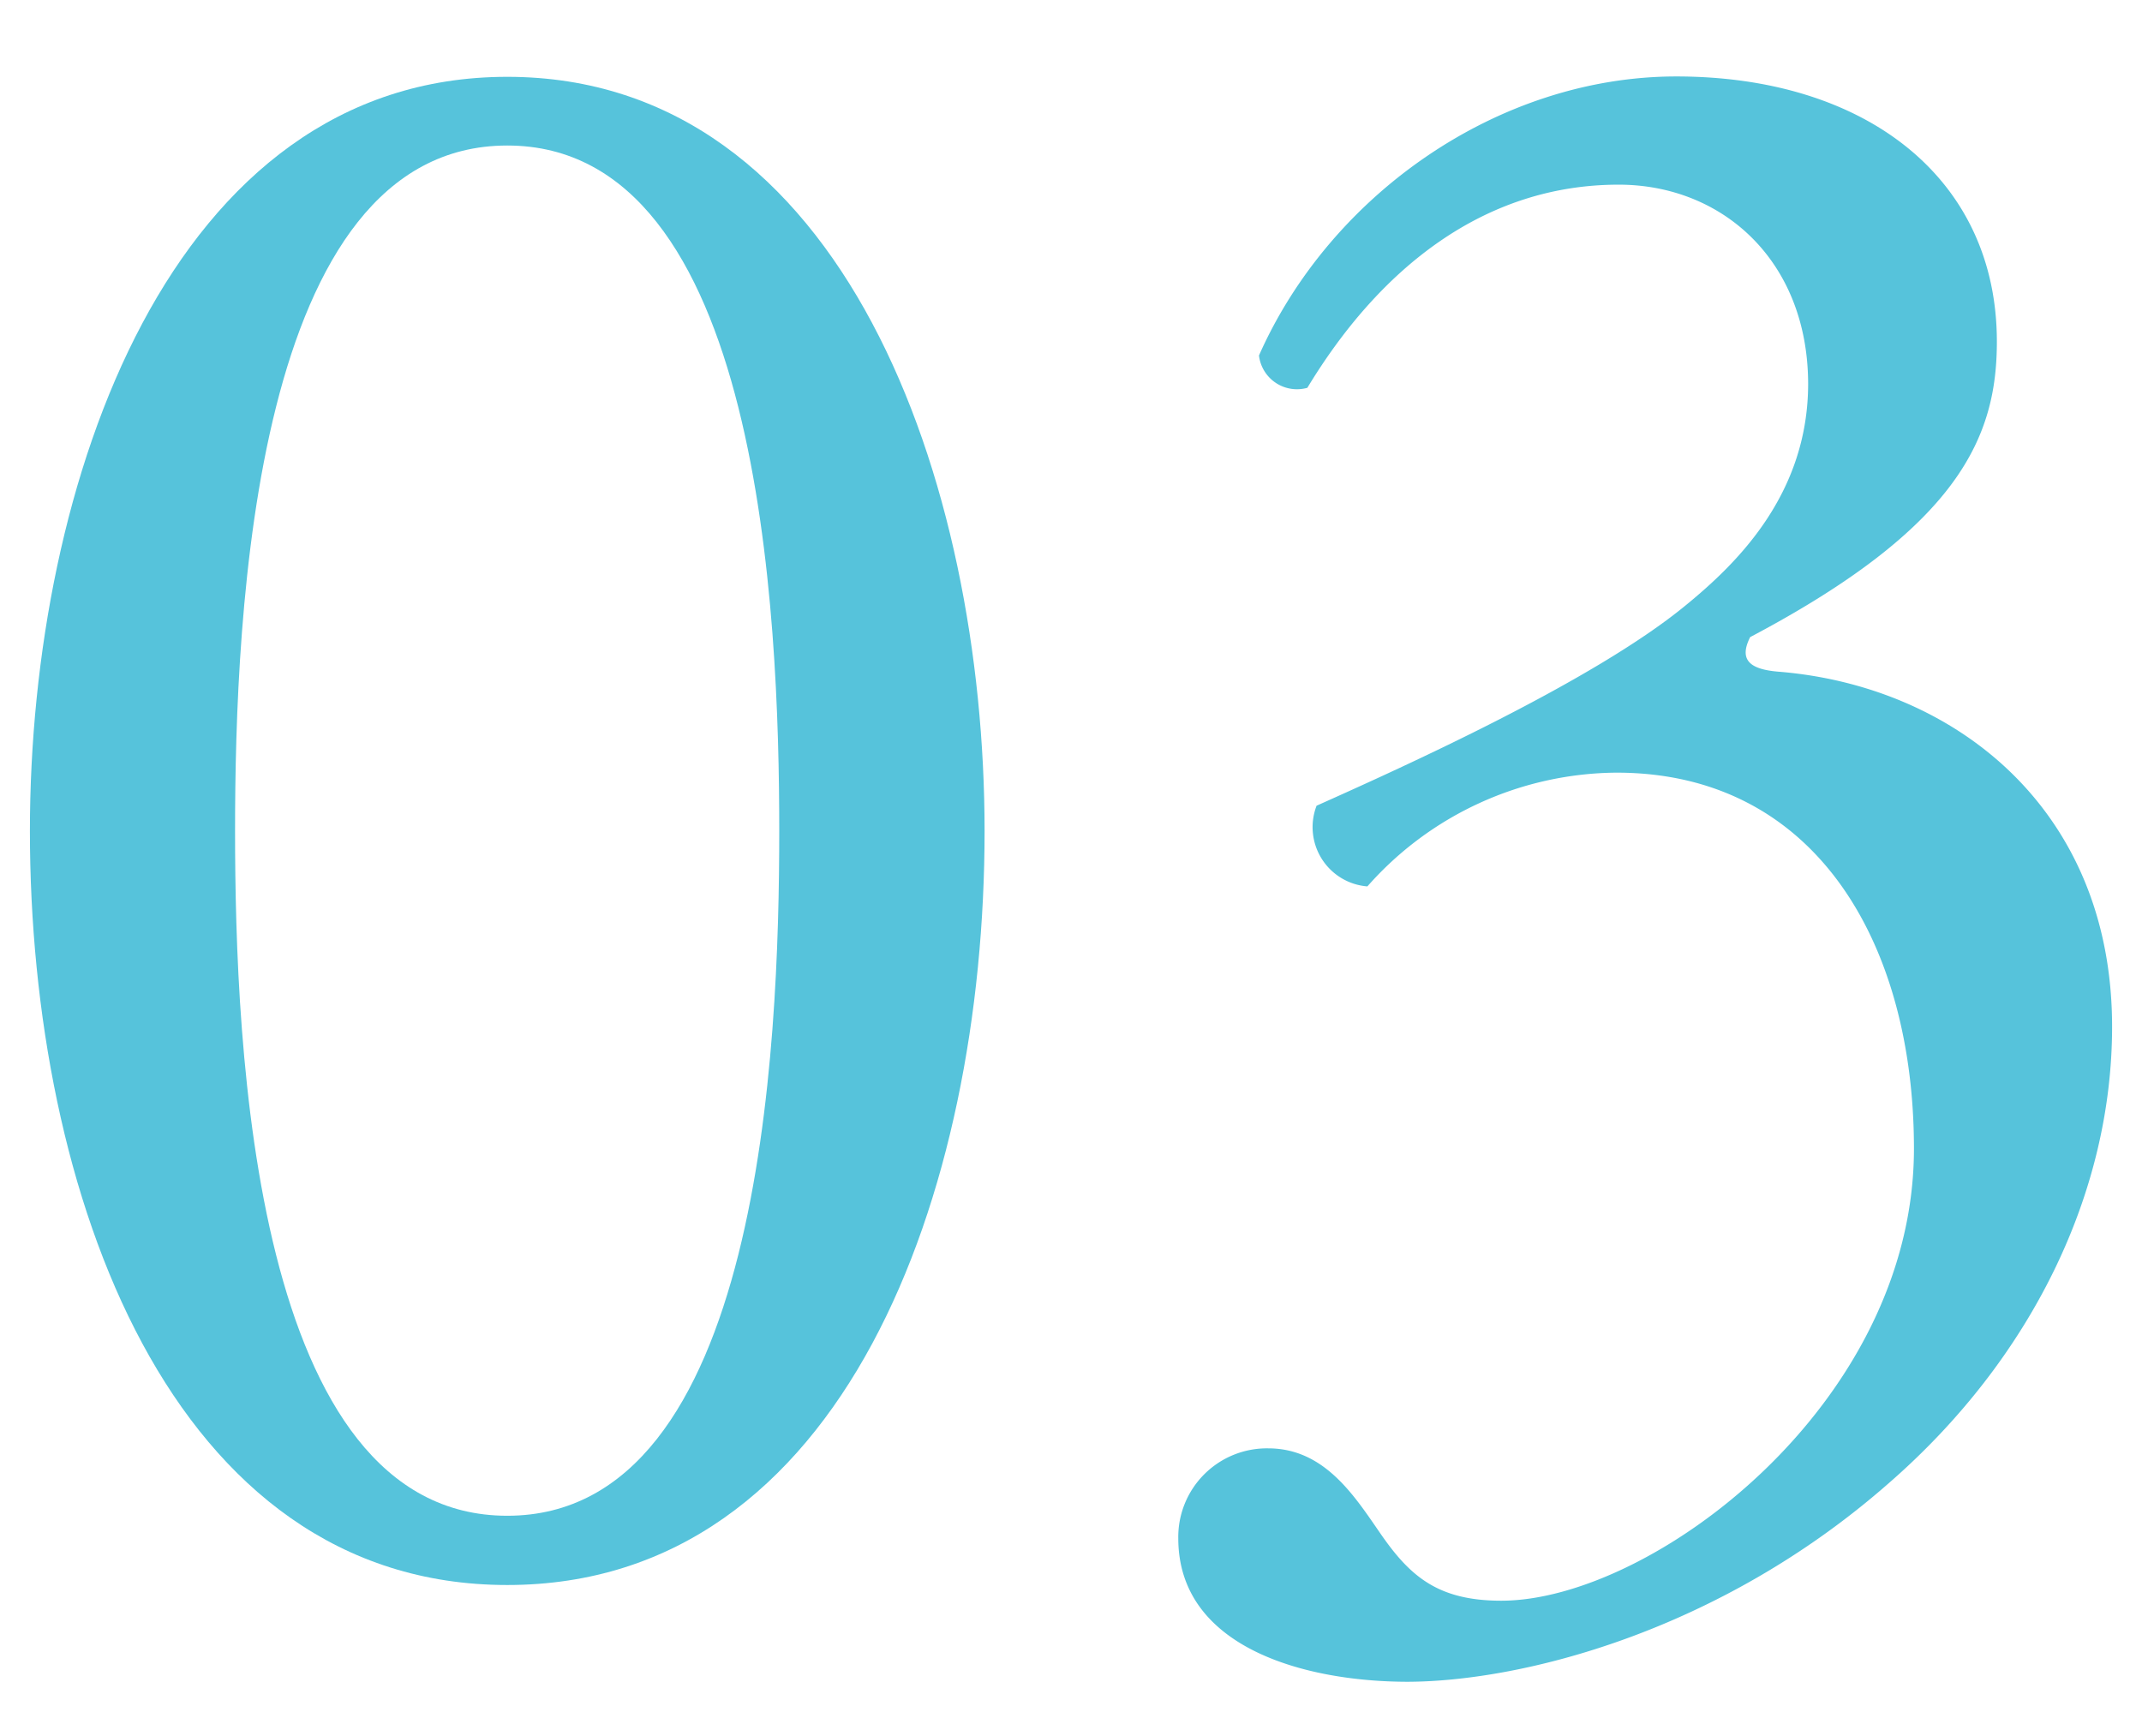
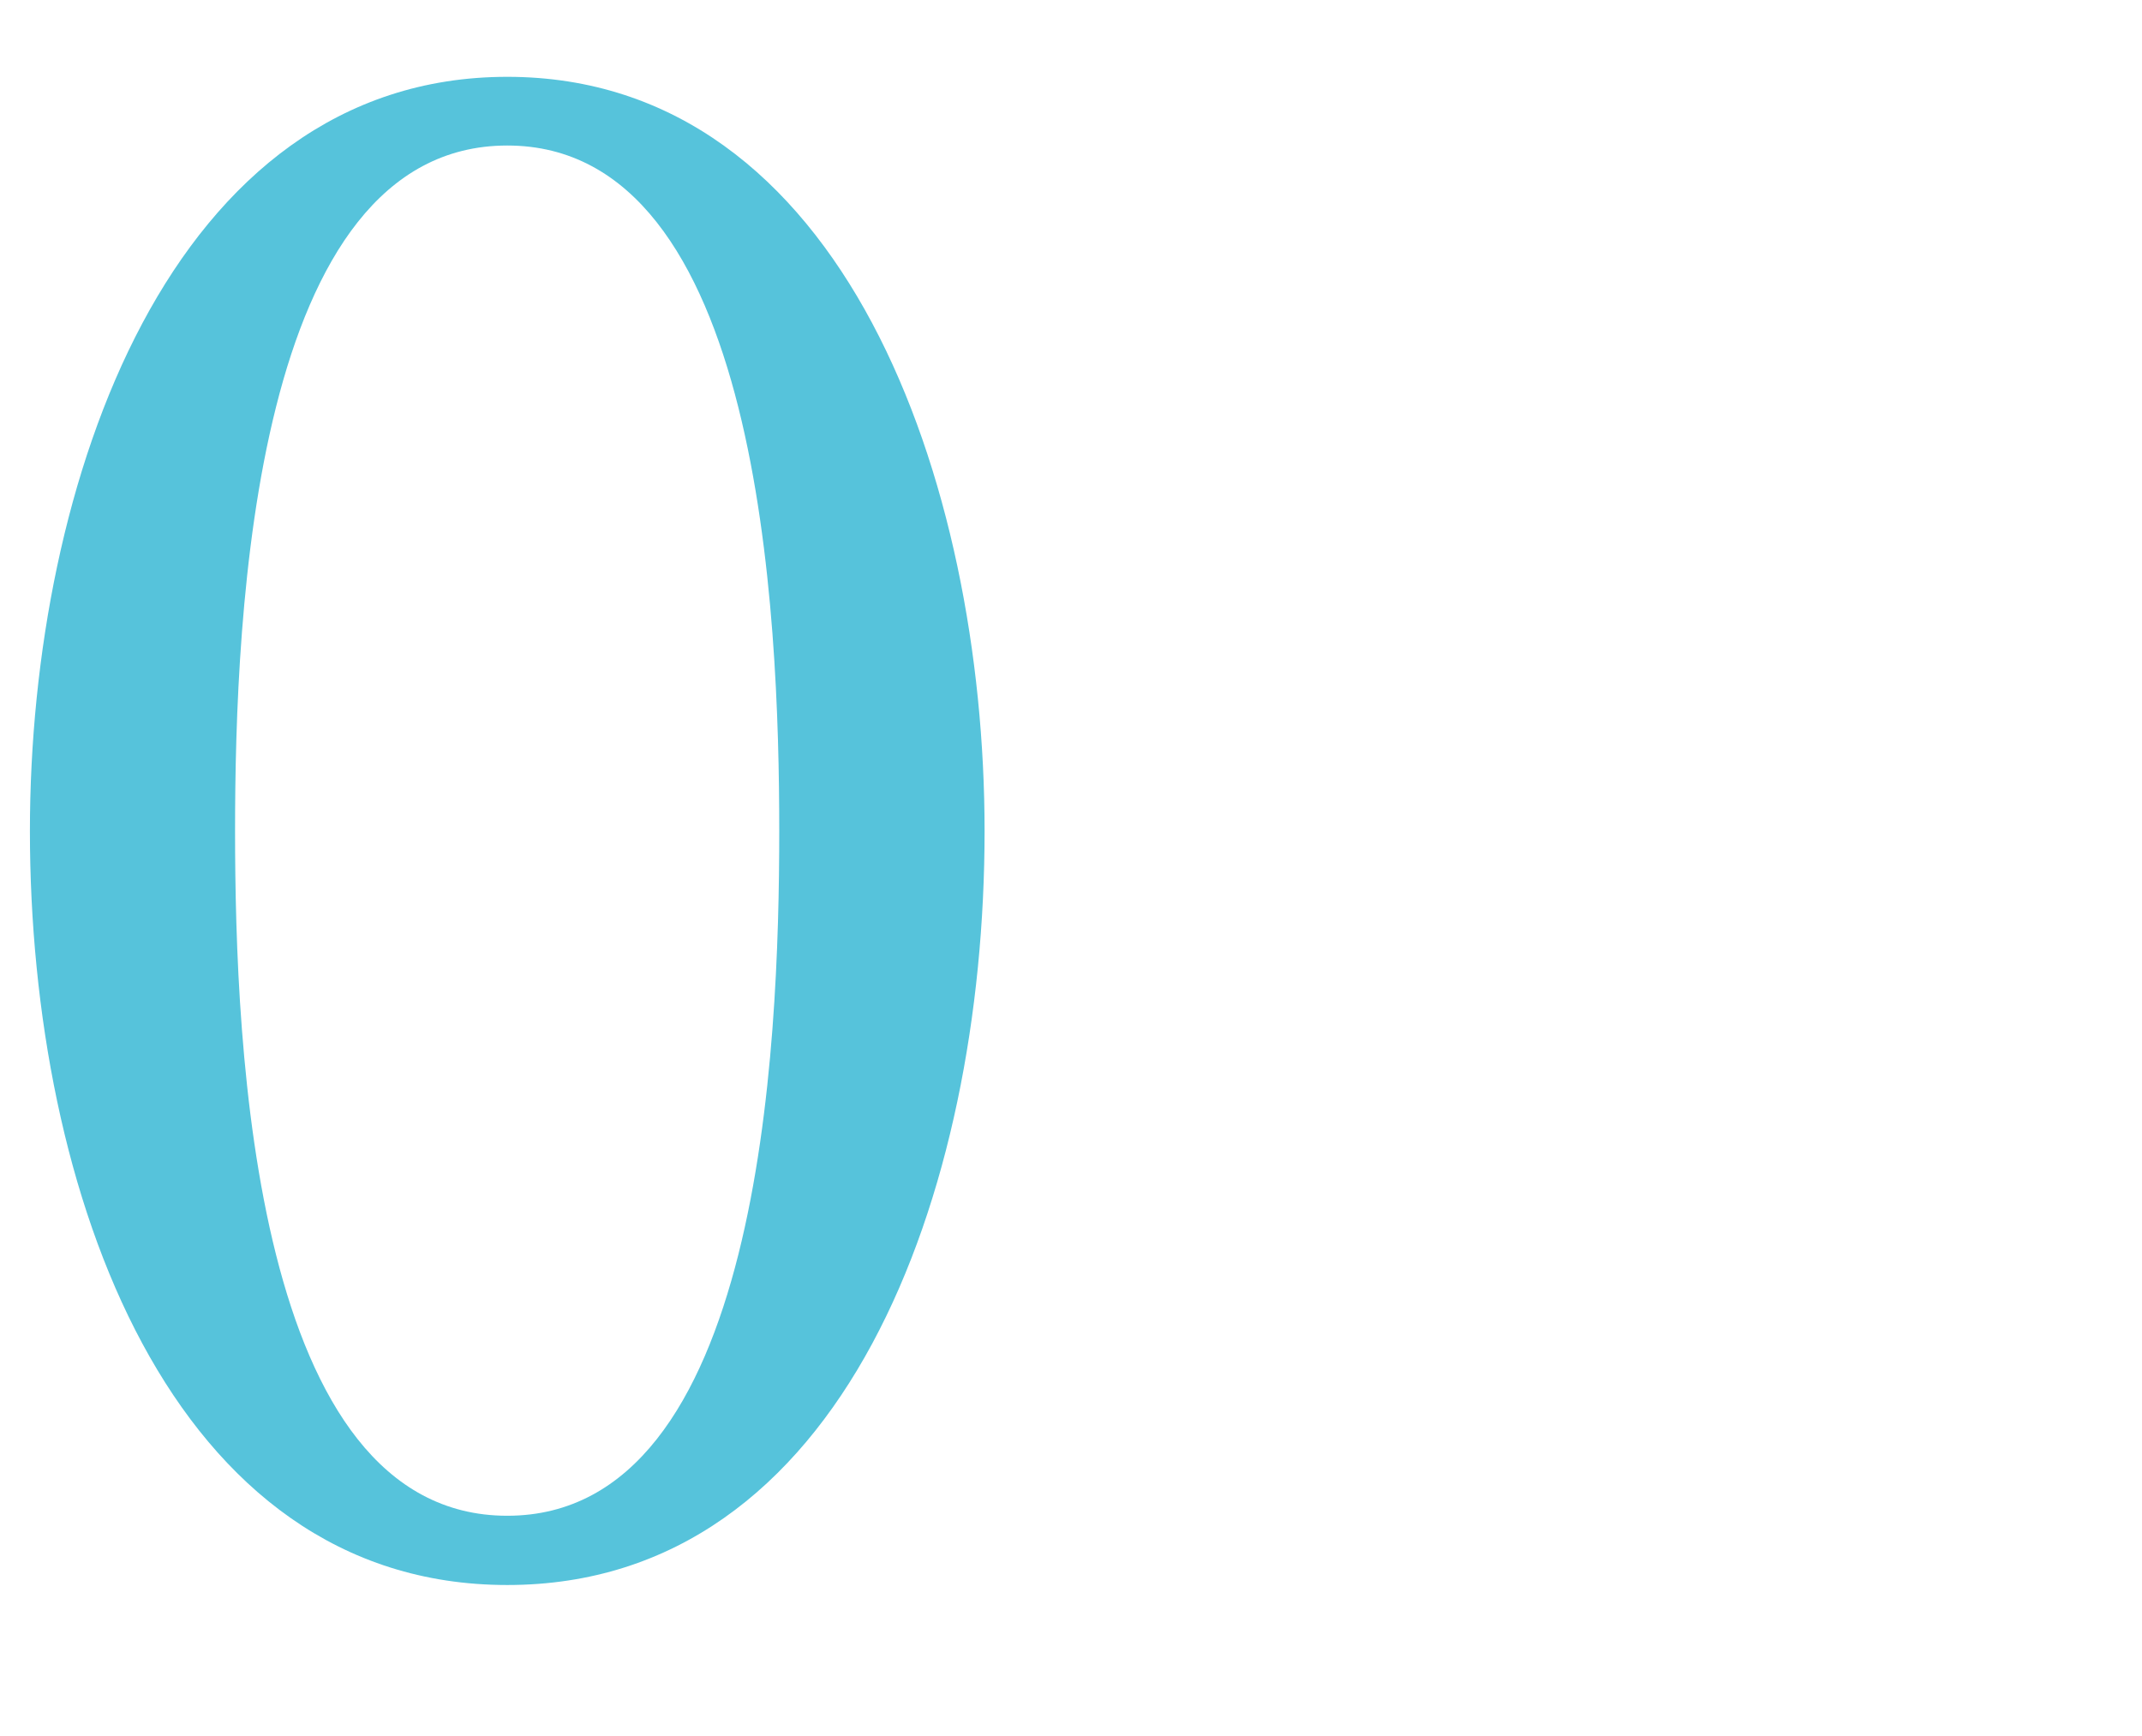
<svg xmlns="http://www.w3.org/2000/svg" viewBox="0 0 116 94">
  <defs>
    <style>.cls-1{fill:#56c3db;}.cls-2{fill:none;opacity:0.5;}</style>
  </defs>
  <g id="レイヤー_2" data-name="レイヤー 2">
    <g id="スライス">
      <path class="cls-1" d="M53.32,45c0,19.6-7.62,40.83-25.85,40.83S1.62,64.57,1.62,45c0-18.86,7.62-40.84,25.85-40.84S53.32,26.11,53.32,45ZM12.73,45c0,11.73,1,37.08,14.74,37.08S42.2,56.7,42.2,45,41.2,7.88,27.47,7.88,12.73,33.23,12.73,45Z" />
-       <path class="cls-1" d="M63.81,83.3a4.8,4.8,0,0,1,4.87-4.87c3,0,4.62,2.5,6,4.5,1.62,2.37,3.12,3.75,6.62,3.75,8.12,0,22.35-10.62,22.35-24.48,0-11-5.24-20.36-16.11-20.36A18.15,18.15,0,0,0,74.05,48a3.22,3.22,0,0,1-2.75-4.37c4.74-2.12,15-6.74,20-10.86,2.75-2.25,6.62-6,6.62-12C97.9,14.12,93.28,10,87.66,10c-7.37,0-13,4.62-16.86,11a2.07,2.07,0,0,1-2.62-1.75c3.87-8.74,13-15.11,22.6-15.11,10.24,0,17.36,5.5,17.36,14.36,0,5.12-2,10-13.36,16-.63,1.25,0,1.74,1.5,1.87,9.49.75,18.1,7.37,18.1,19.23,0,9-4.37,18-12.11,24.73-9.24,8.11-20,10.74-26.1,10.74C70.55,91.05,63.81,89.17,63.81,83.3Z" />
-       <rect class="cls-2" width="116" height="94" />
    </g>
  </g>
</svg>